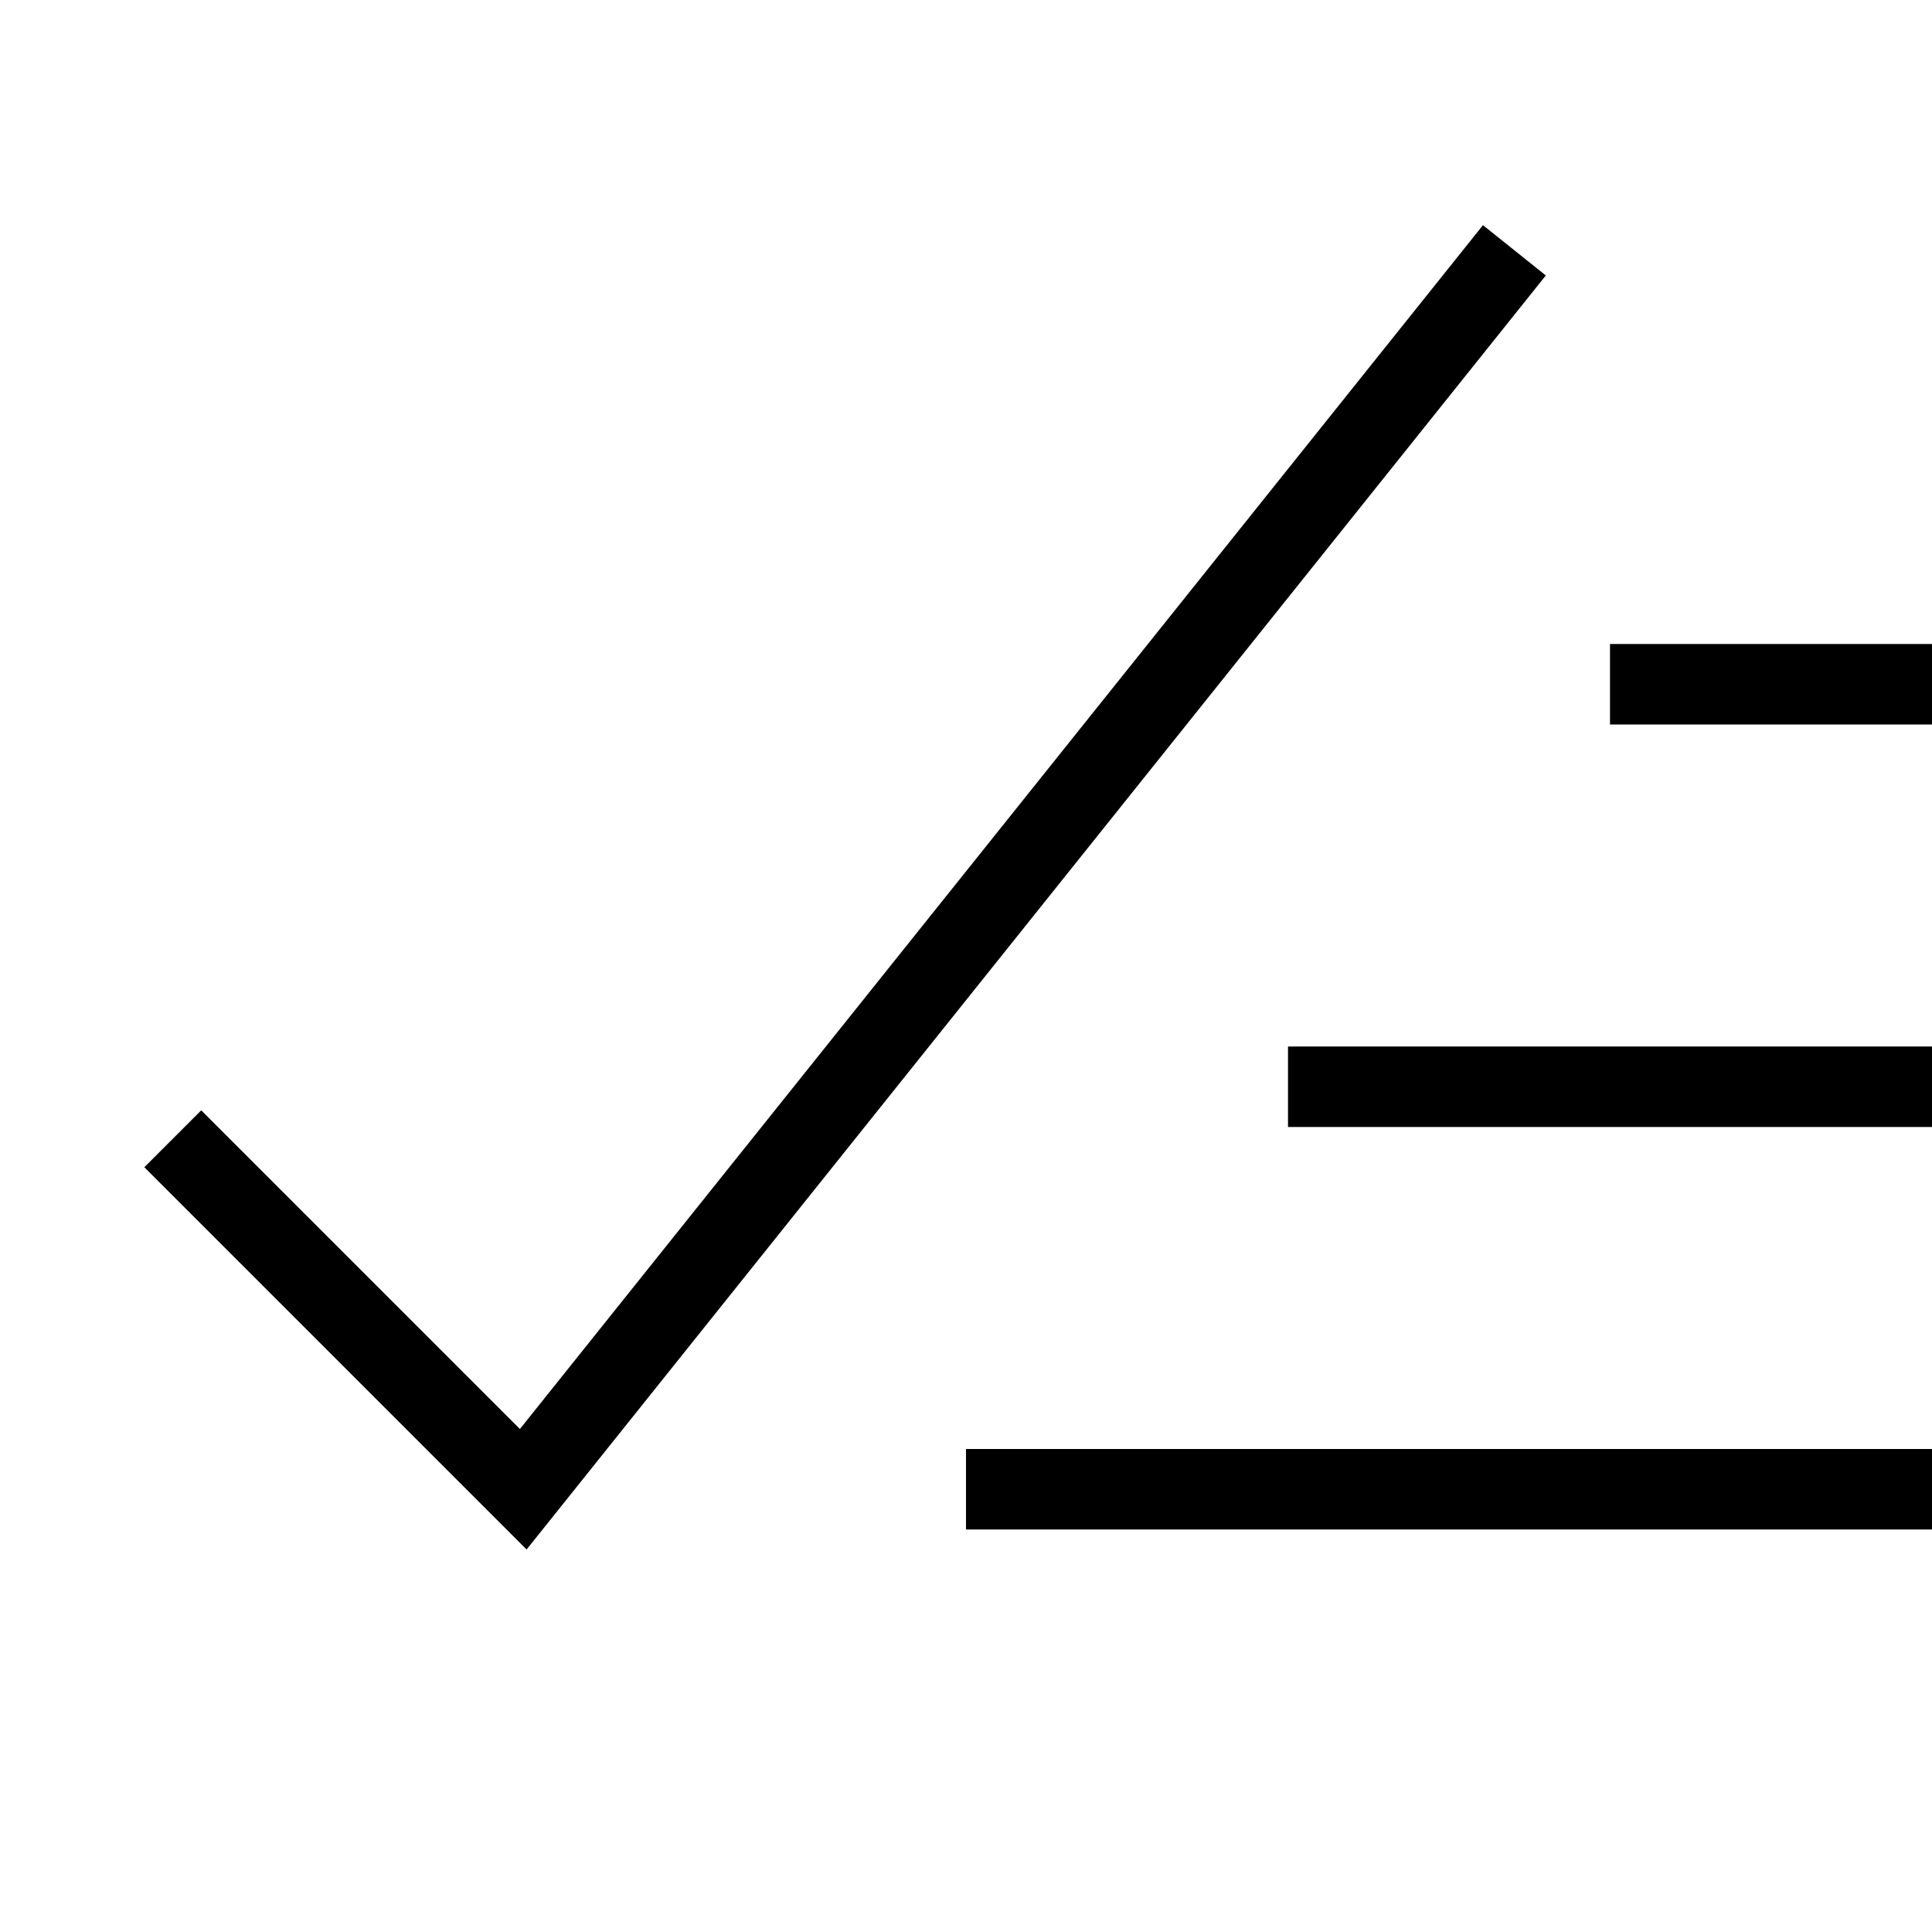
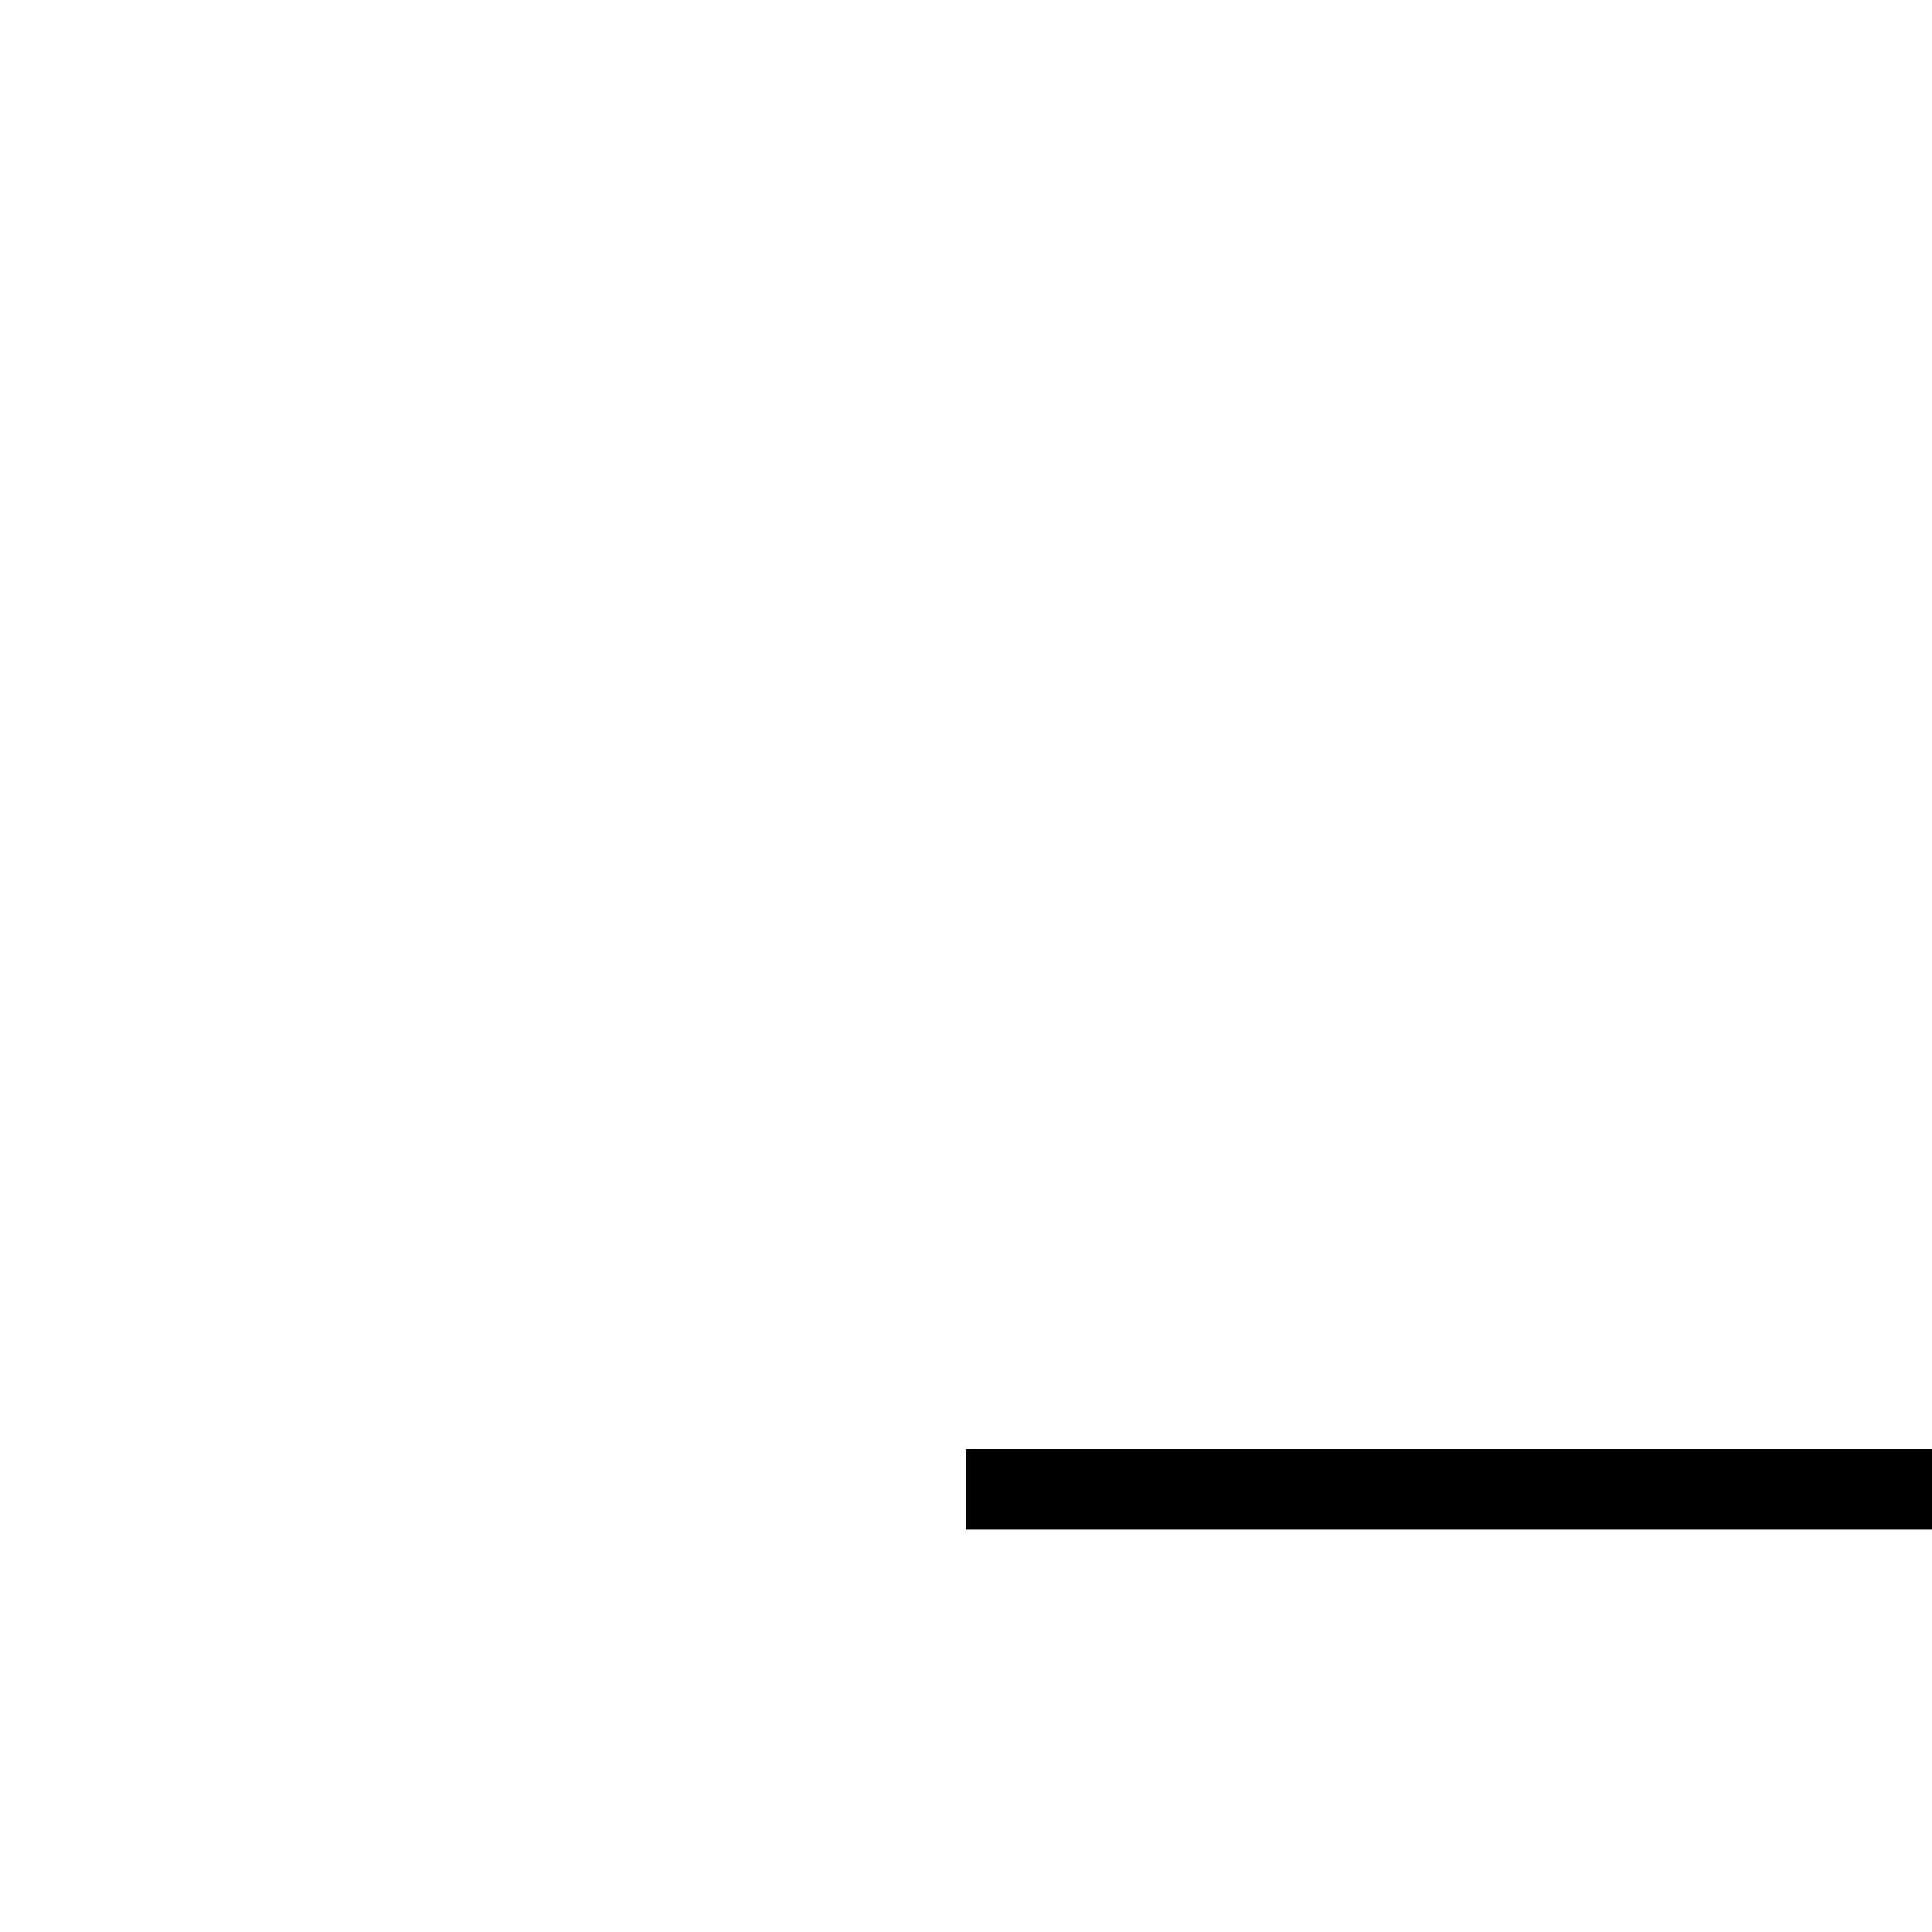
<svg xmlns="http://www.w3.org/2000/svg" viewBox="0 0 24 24">
  <title>check all</title>
  <g stroke-linecap="square" stroke-width="1" stroke-miterlimit="10" fill="none" stroke="currentColor" stroke-linejoin="miter" class="nc-icon-wrapper" transform="translate(0.5 0.5)">
-     <polyline points="2 14 6 18 18 3" />
-     <line x1="23" y1="8" x2="20" y2="8" />
-     <line x1="23" y1="13" x2="16" y2="13" />
    <line x1="23" y1="18" x2="12" y2="18" />
  </g>
</svg>